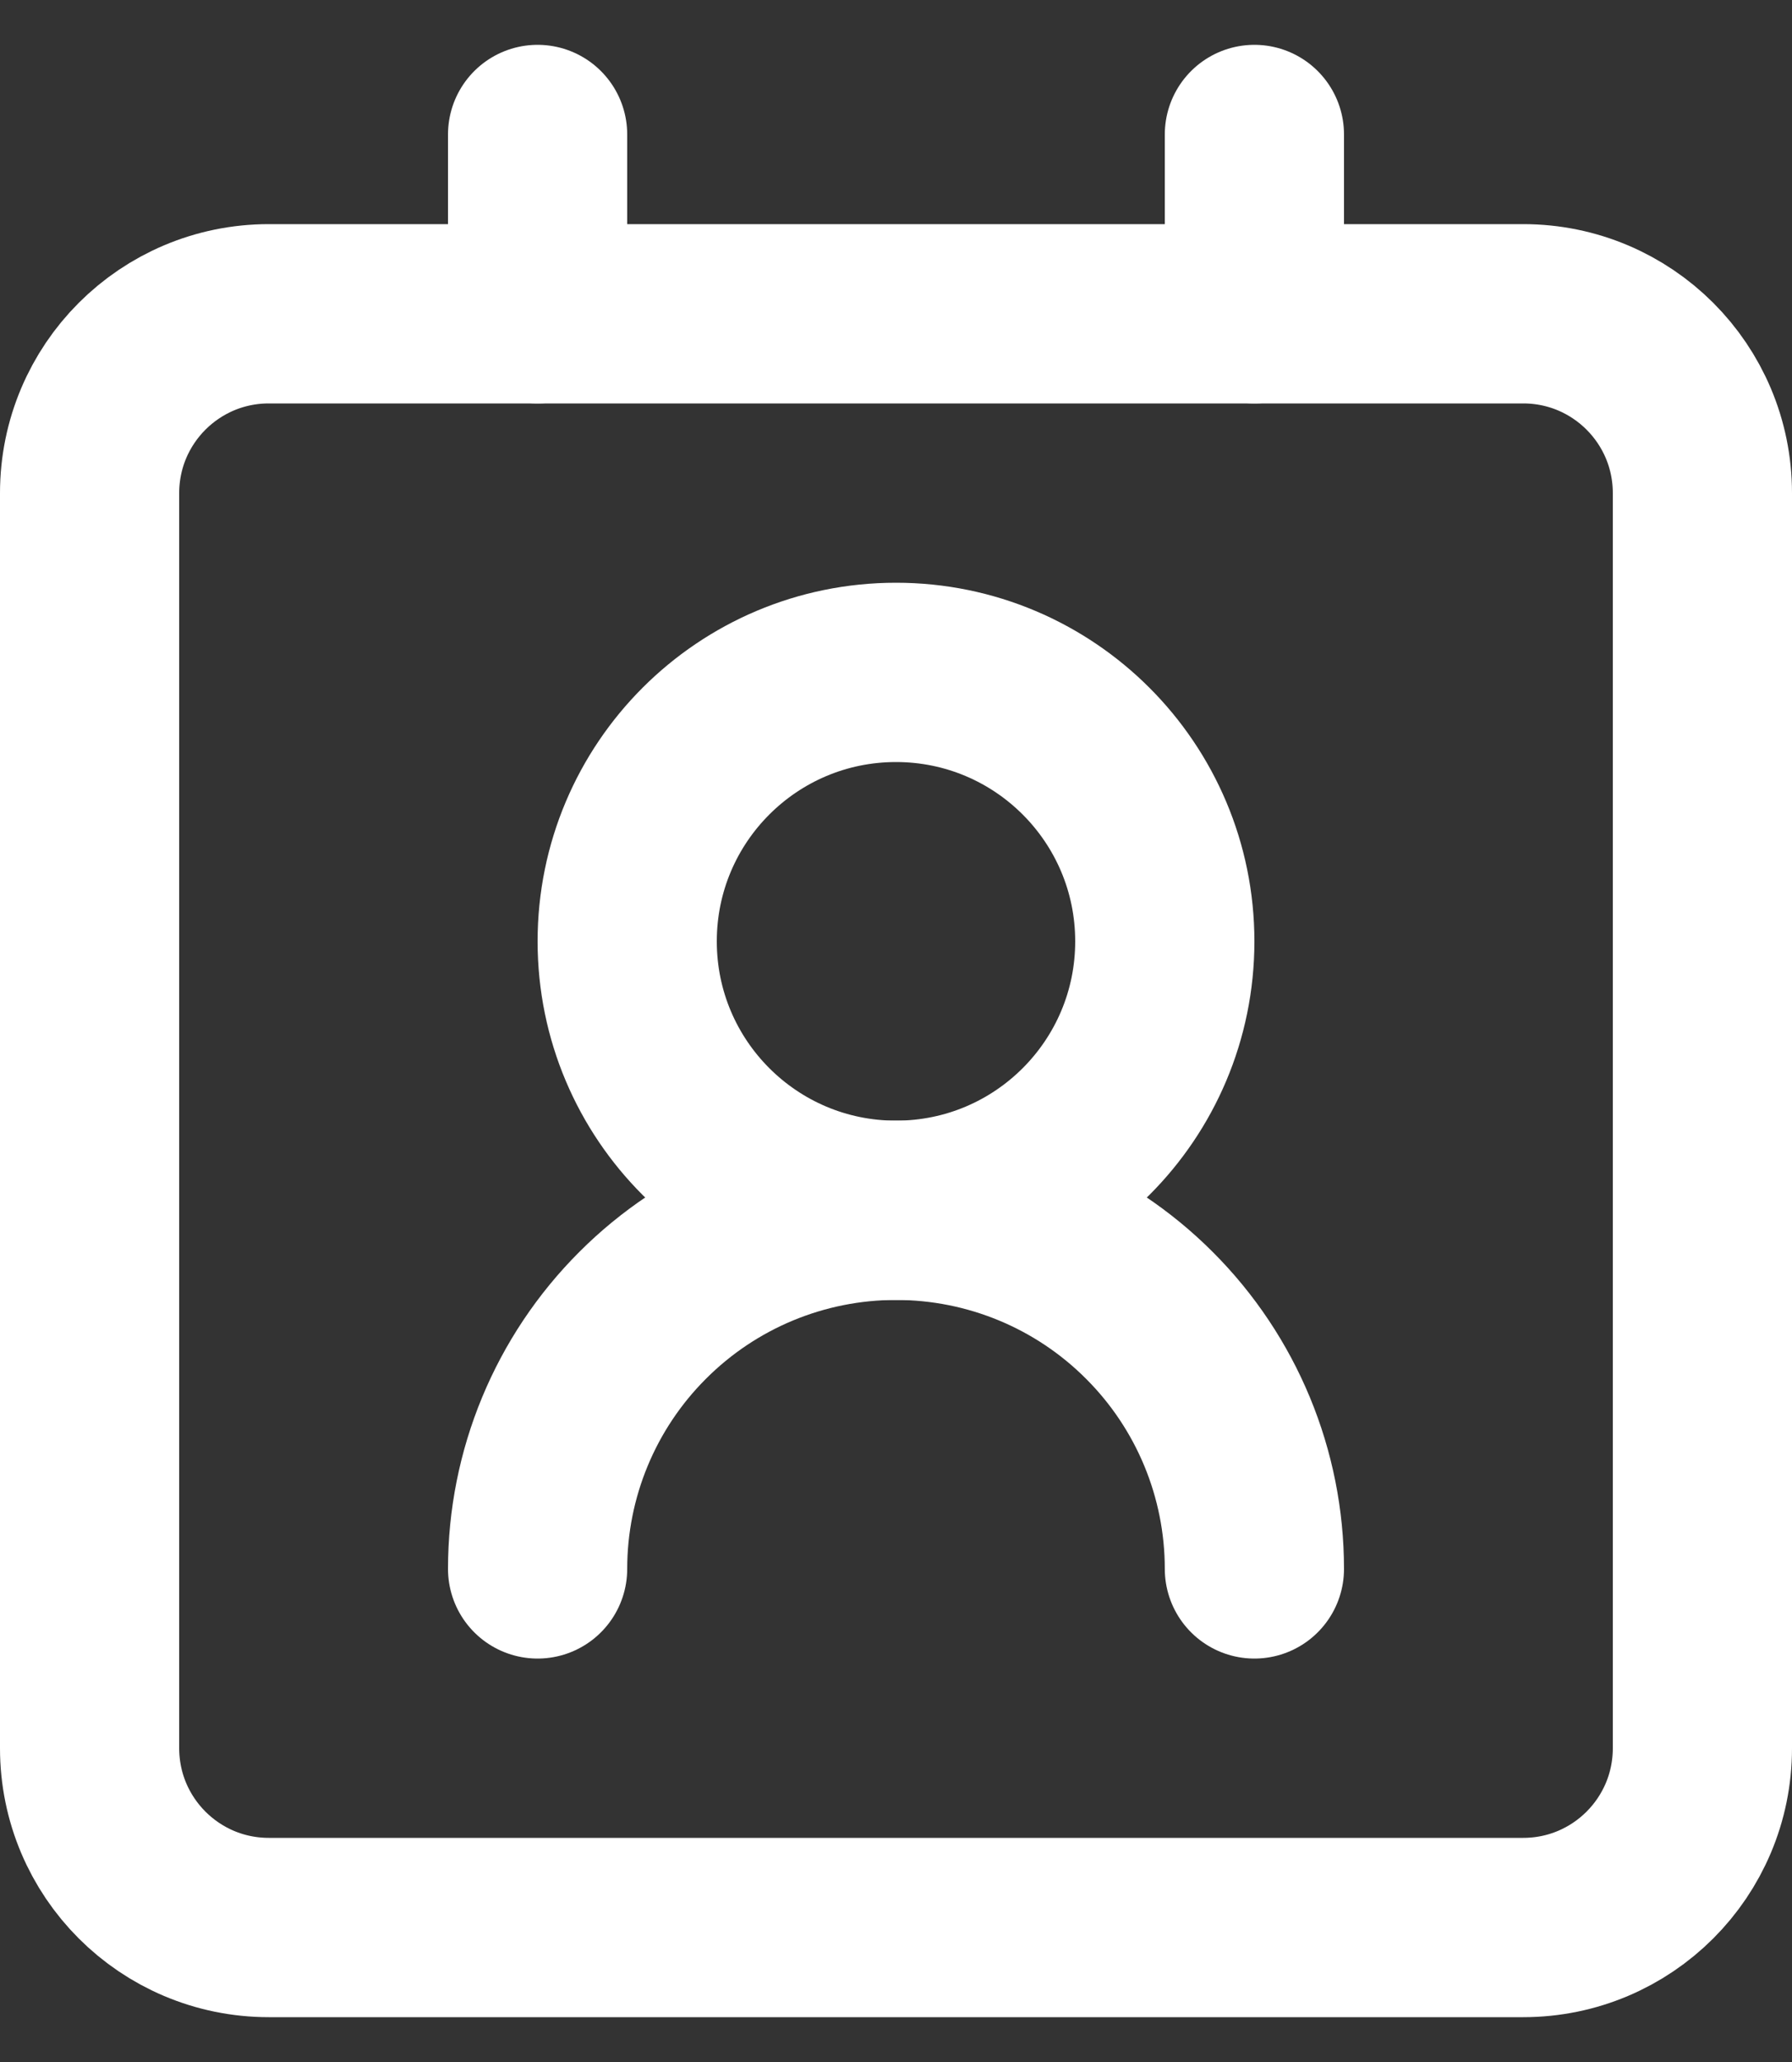
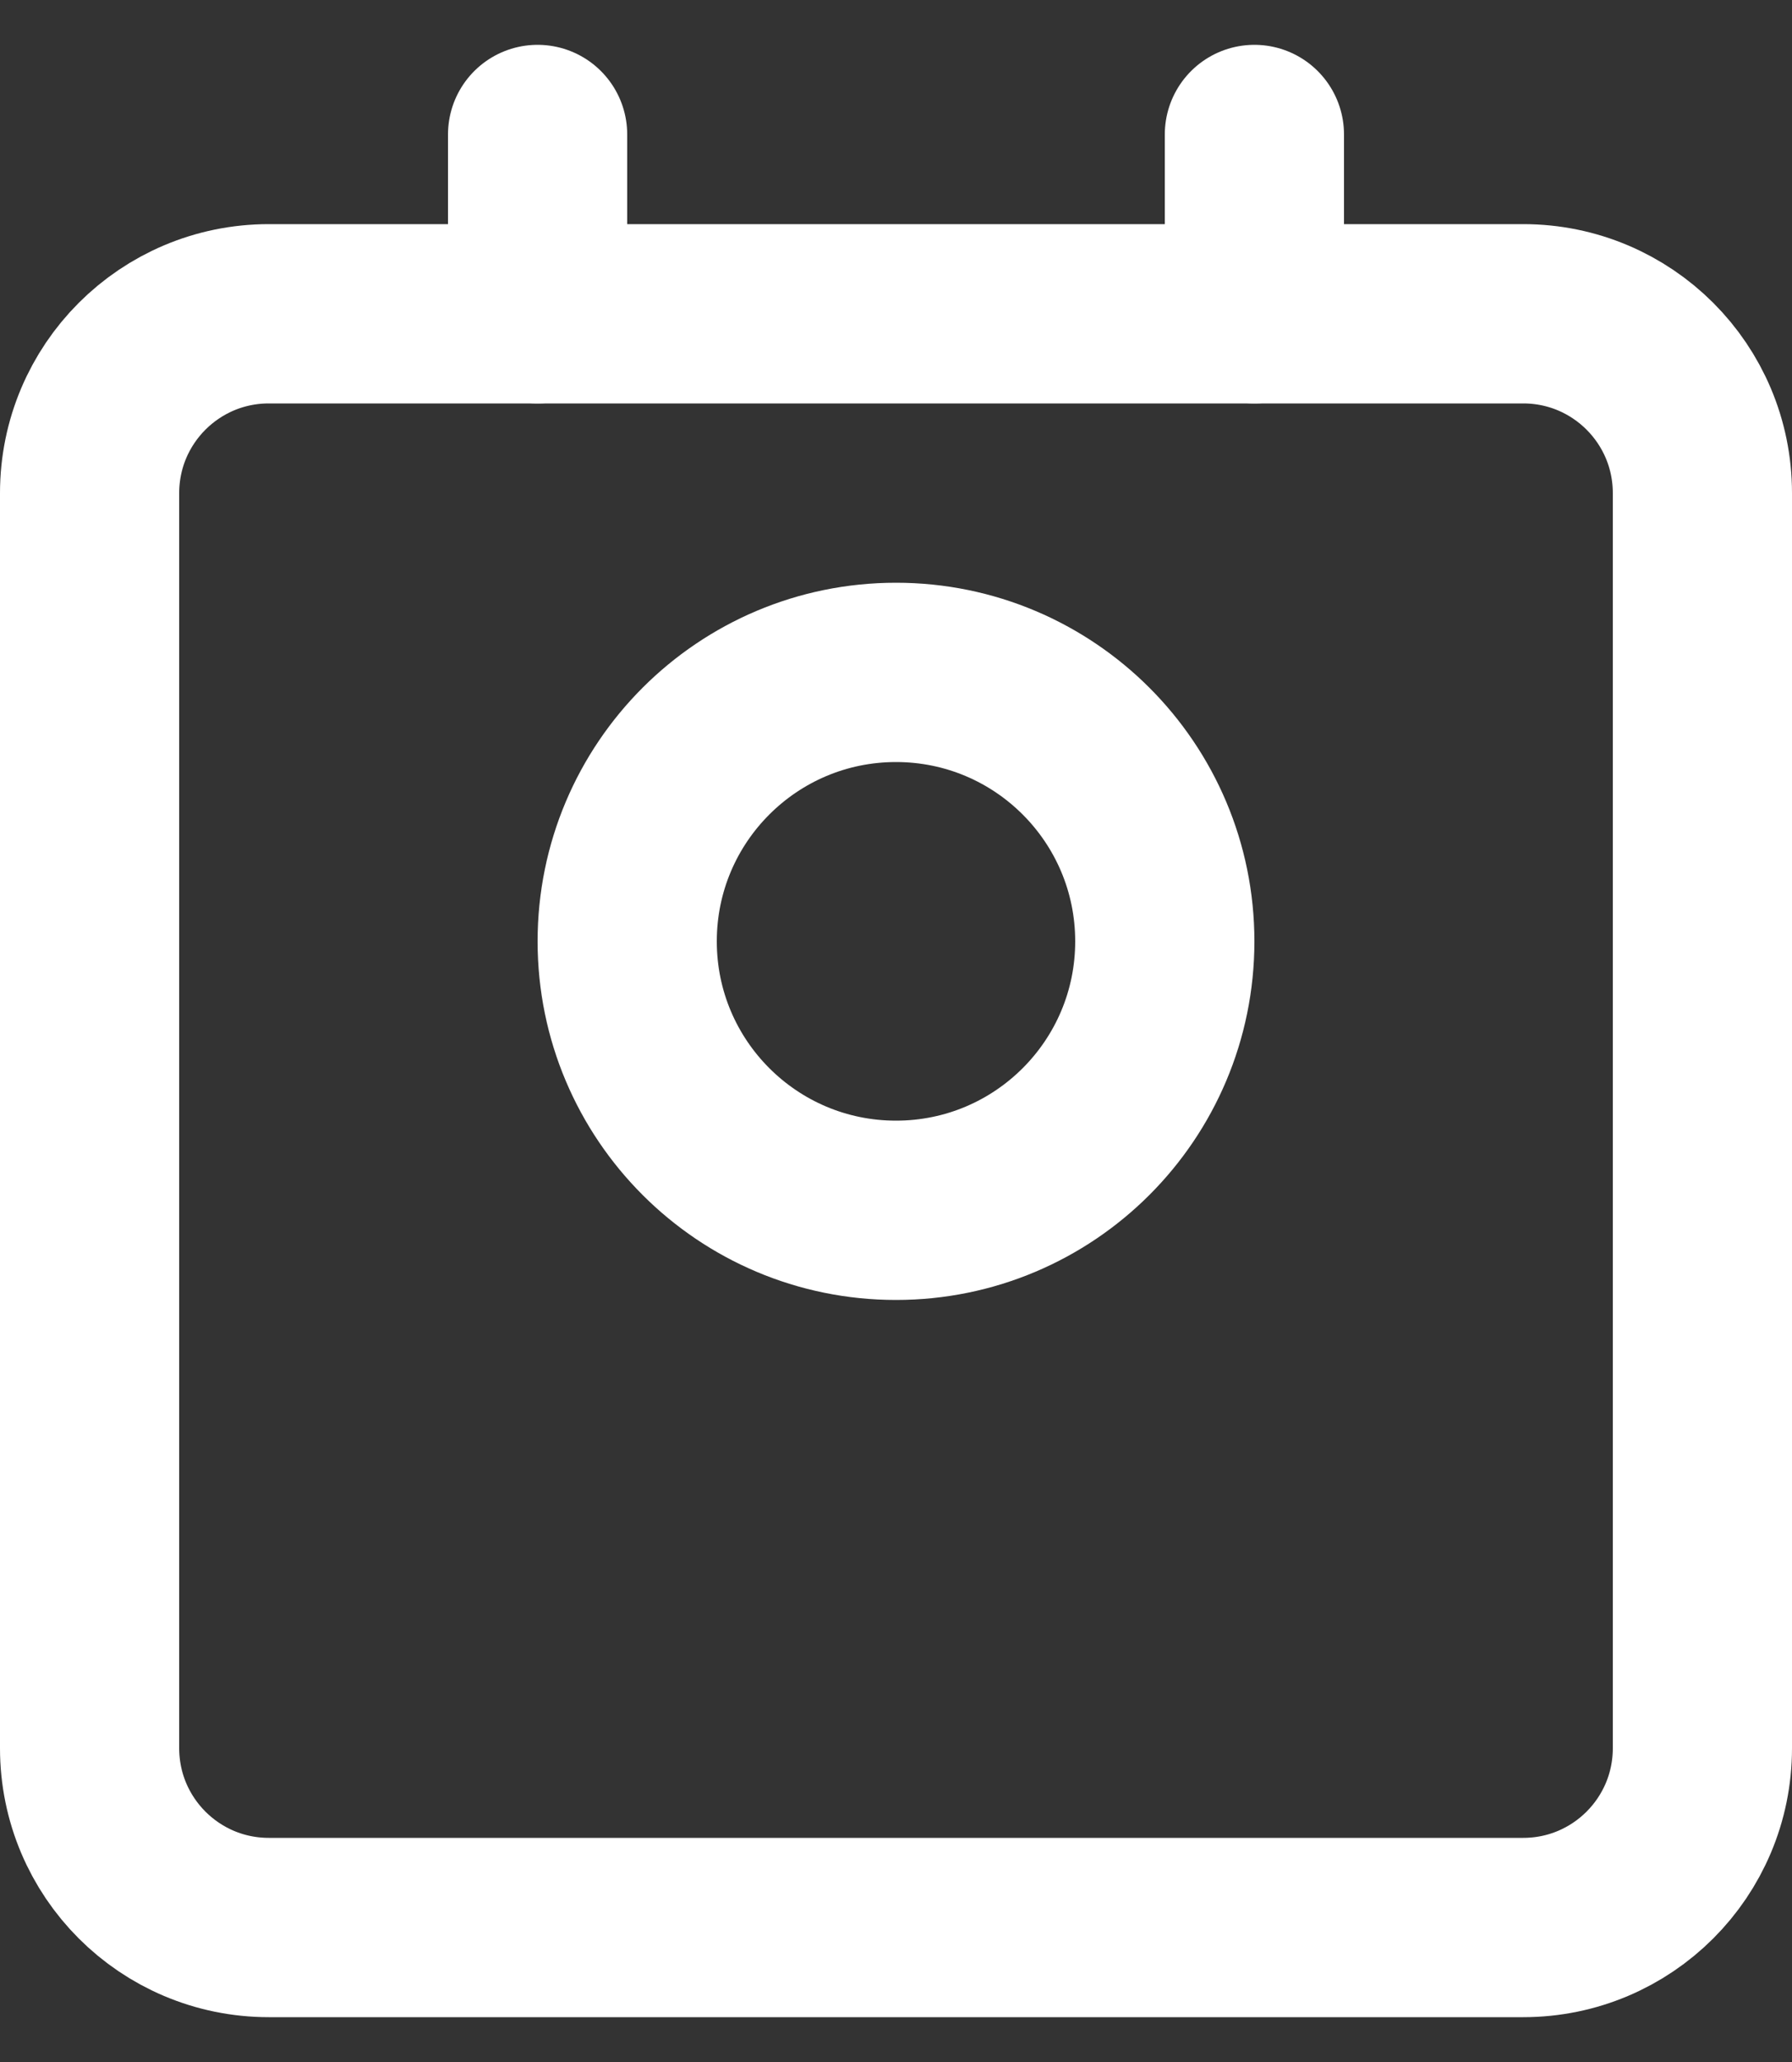
<svg xmlns="http://www.w3.org/2000/svg" width="20" height="23" viewBox="0 0 20 23" fill="none">
  <rect x="0" y="0" width="20" height="23" fill="#333333" stroke="none" />
-   <path d="M14 17.5C14 16.439 13.579 15.422 12.828 14.672C12.078 13.921 11.061 13.5 10 13.5C8.939 13.5 7.922 13.921 7.172 14.672C6.421 15.422 6 16.439 6 17.5" stroke="white" stroke-width="2" stroke-linecap="round" stroke-linejoin="round" />
  <path d="M10 13.5C11.657 13.5 13 12.157 13 10.5C13 8.843 11.657 7.5 10 7.5C8.343 7.5 7 8.843 7 10.5C7 12.157 8.343 13.5 10 13.5Z" stroke="white" stroke-width="2" stroke-linecap="round" stroke-linejoin="round" />
  <path d="M17 3.5H3C1.895 3.5 1 4.395 1 5.5V19.5C1 20.605 1.895 21.5 3 21.5H17C18.105 21.5 19 20.605 19 19.5V5.5C19 4.395 18.105 3.5 17 3.5Z" stroke="white" stroke-width="2" stroke-linecap="round" stroke-linejoin="round" />
  <path d="M6 1.5V3.5M14 1.5V3.5" stroke="white" stroke-width="2" stroke-linecap="round" stroke-linejoin="round" />
</svg>